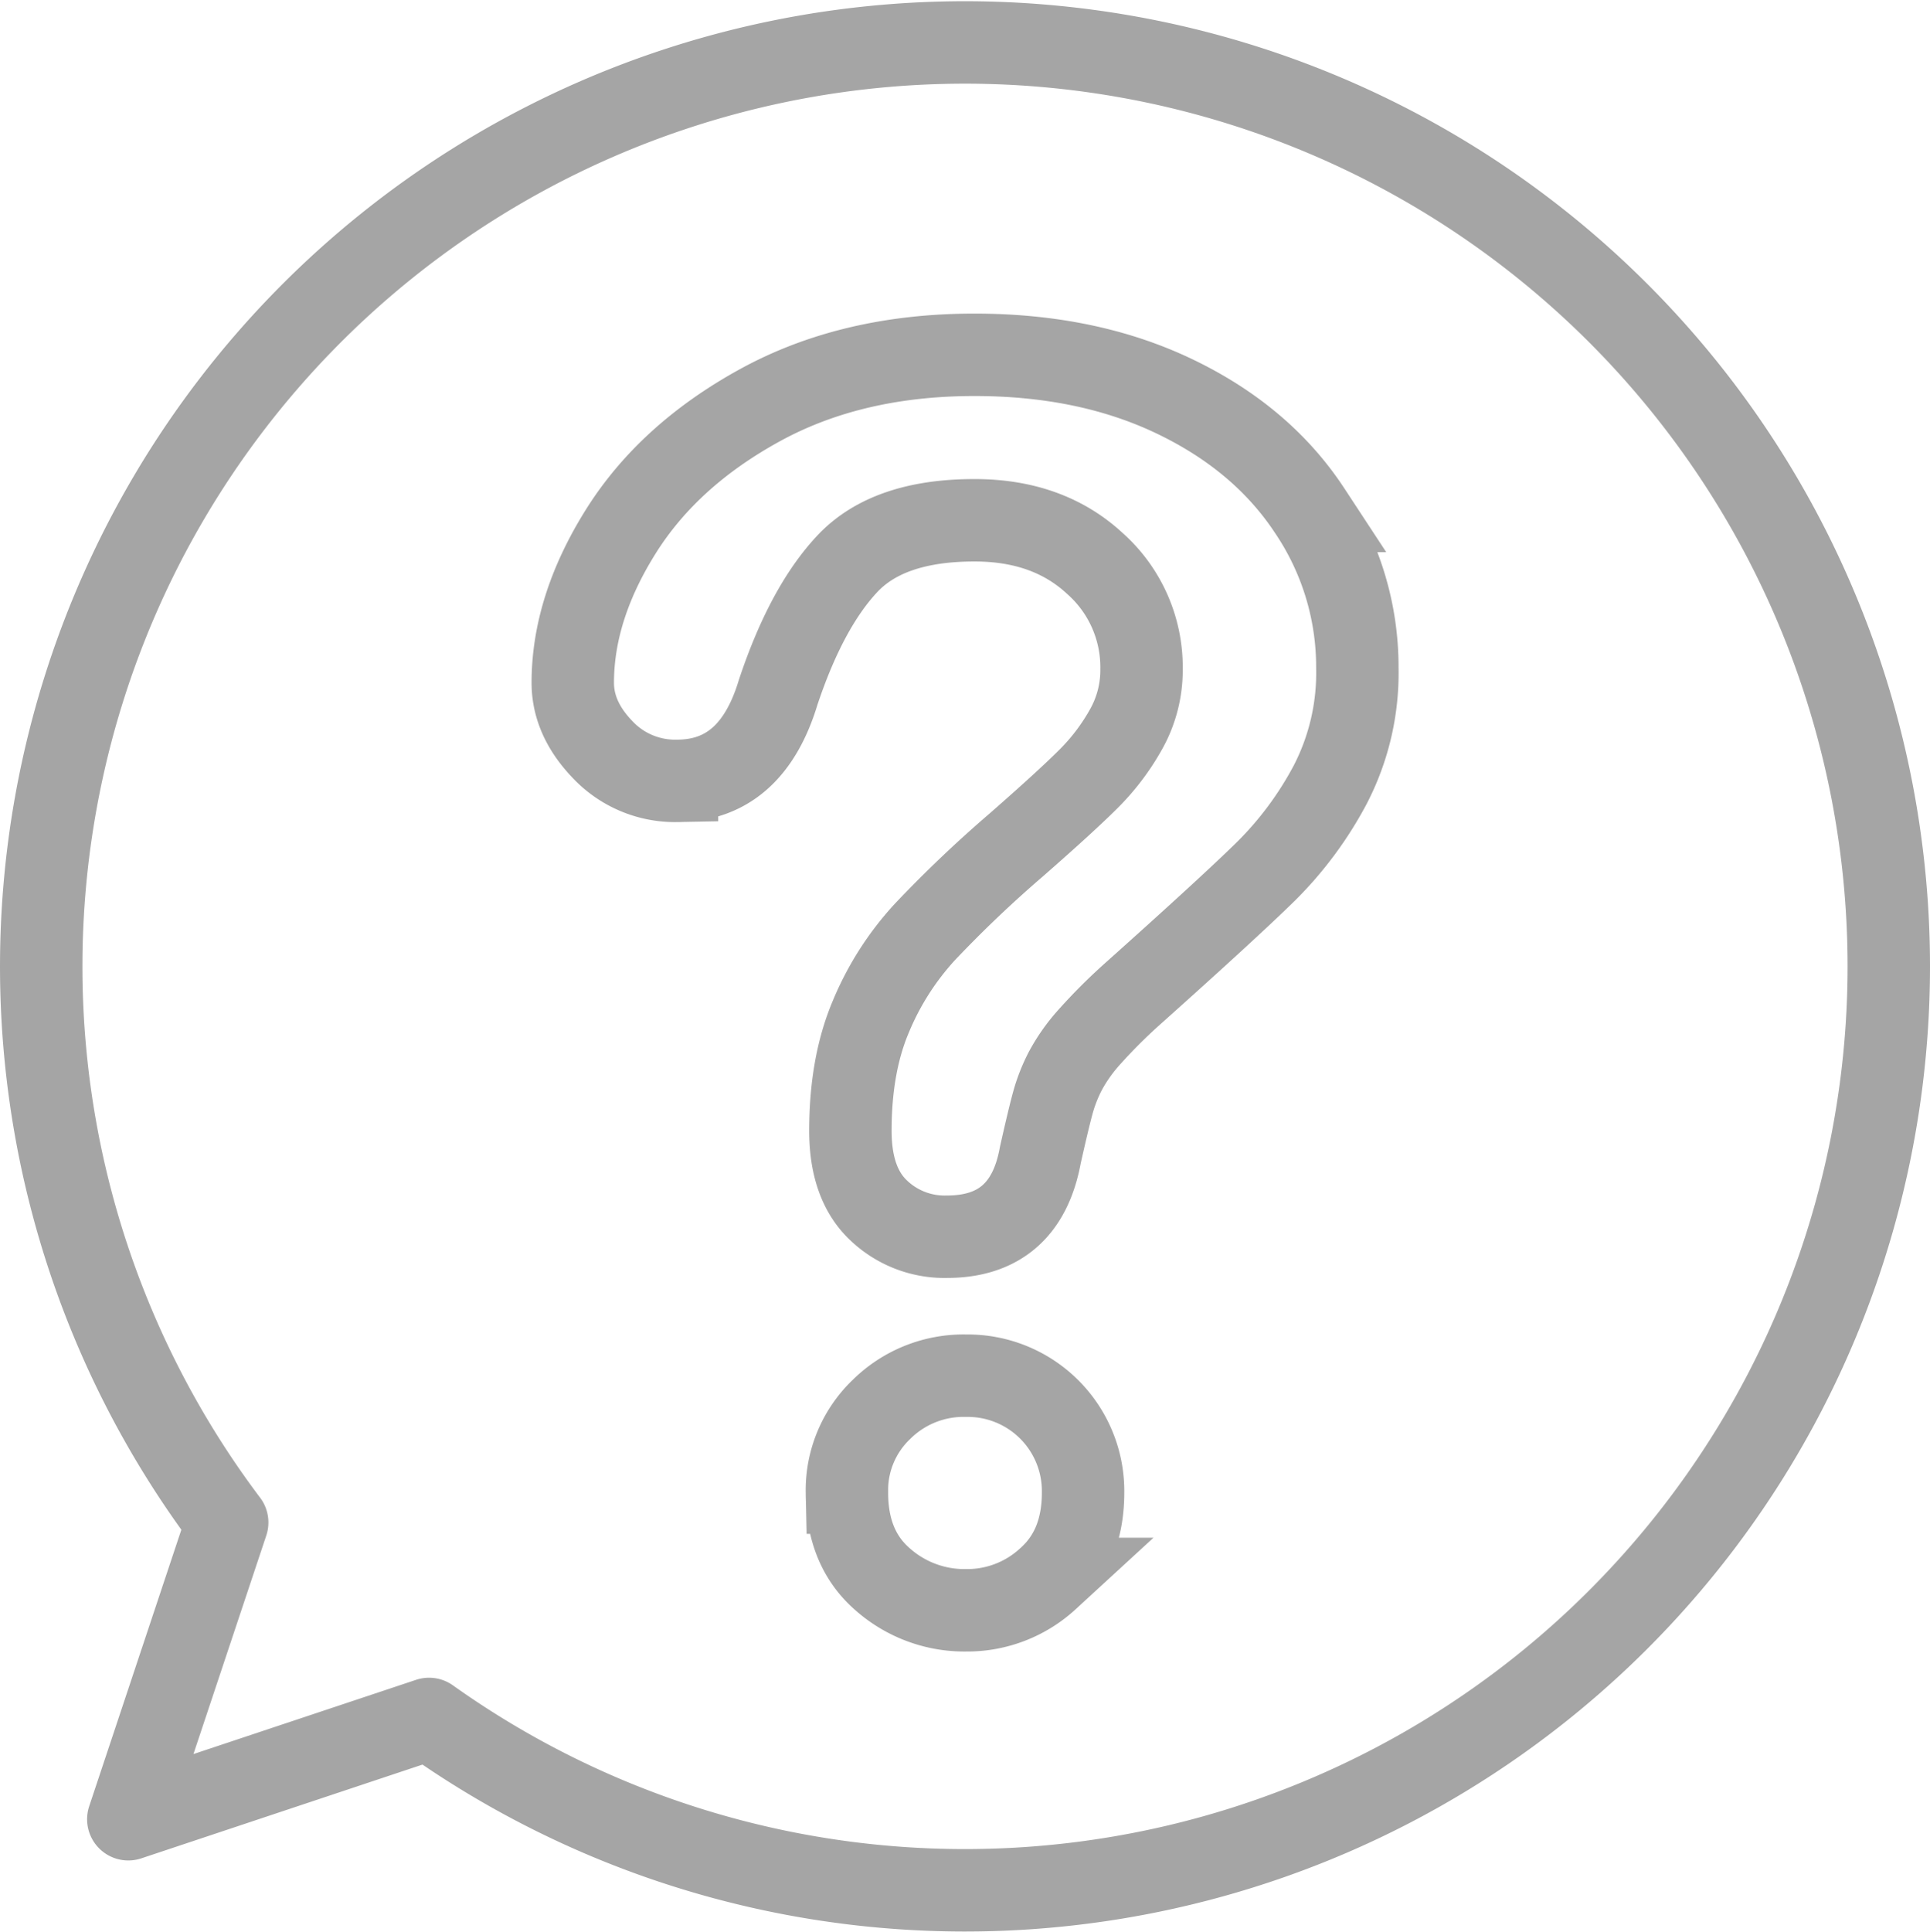
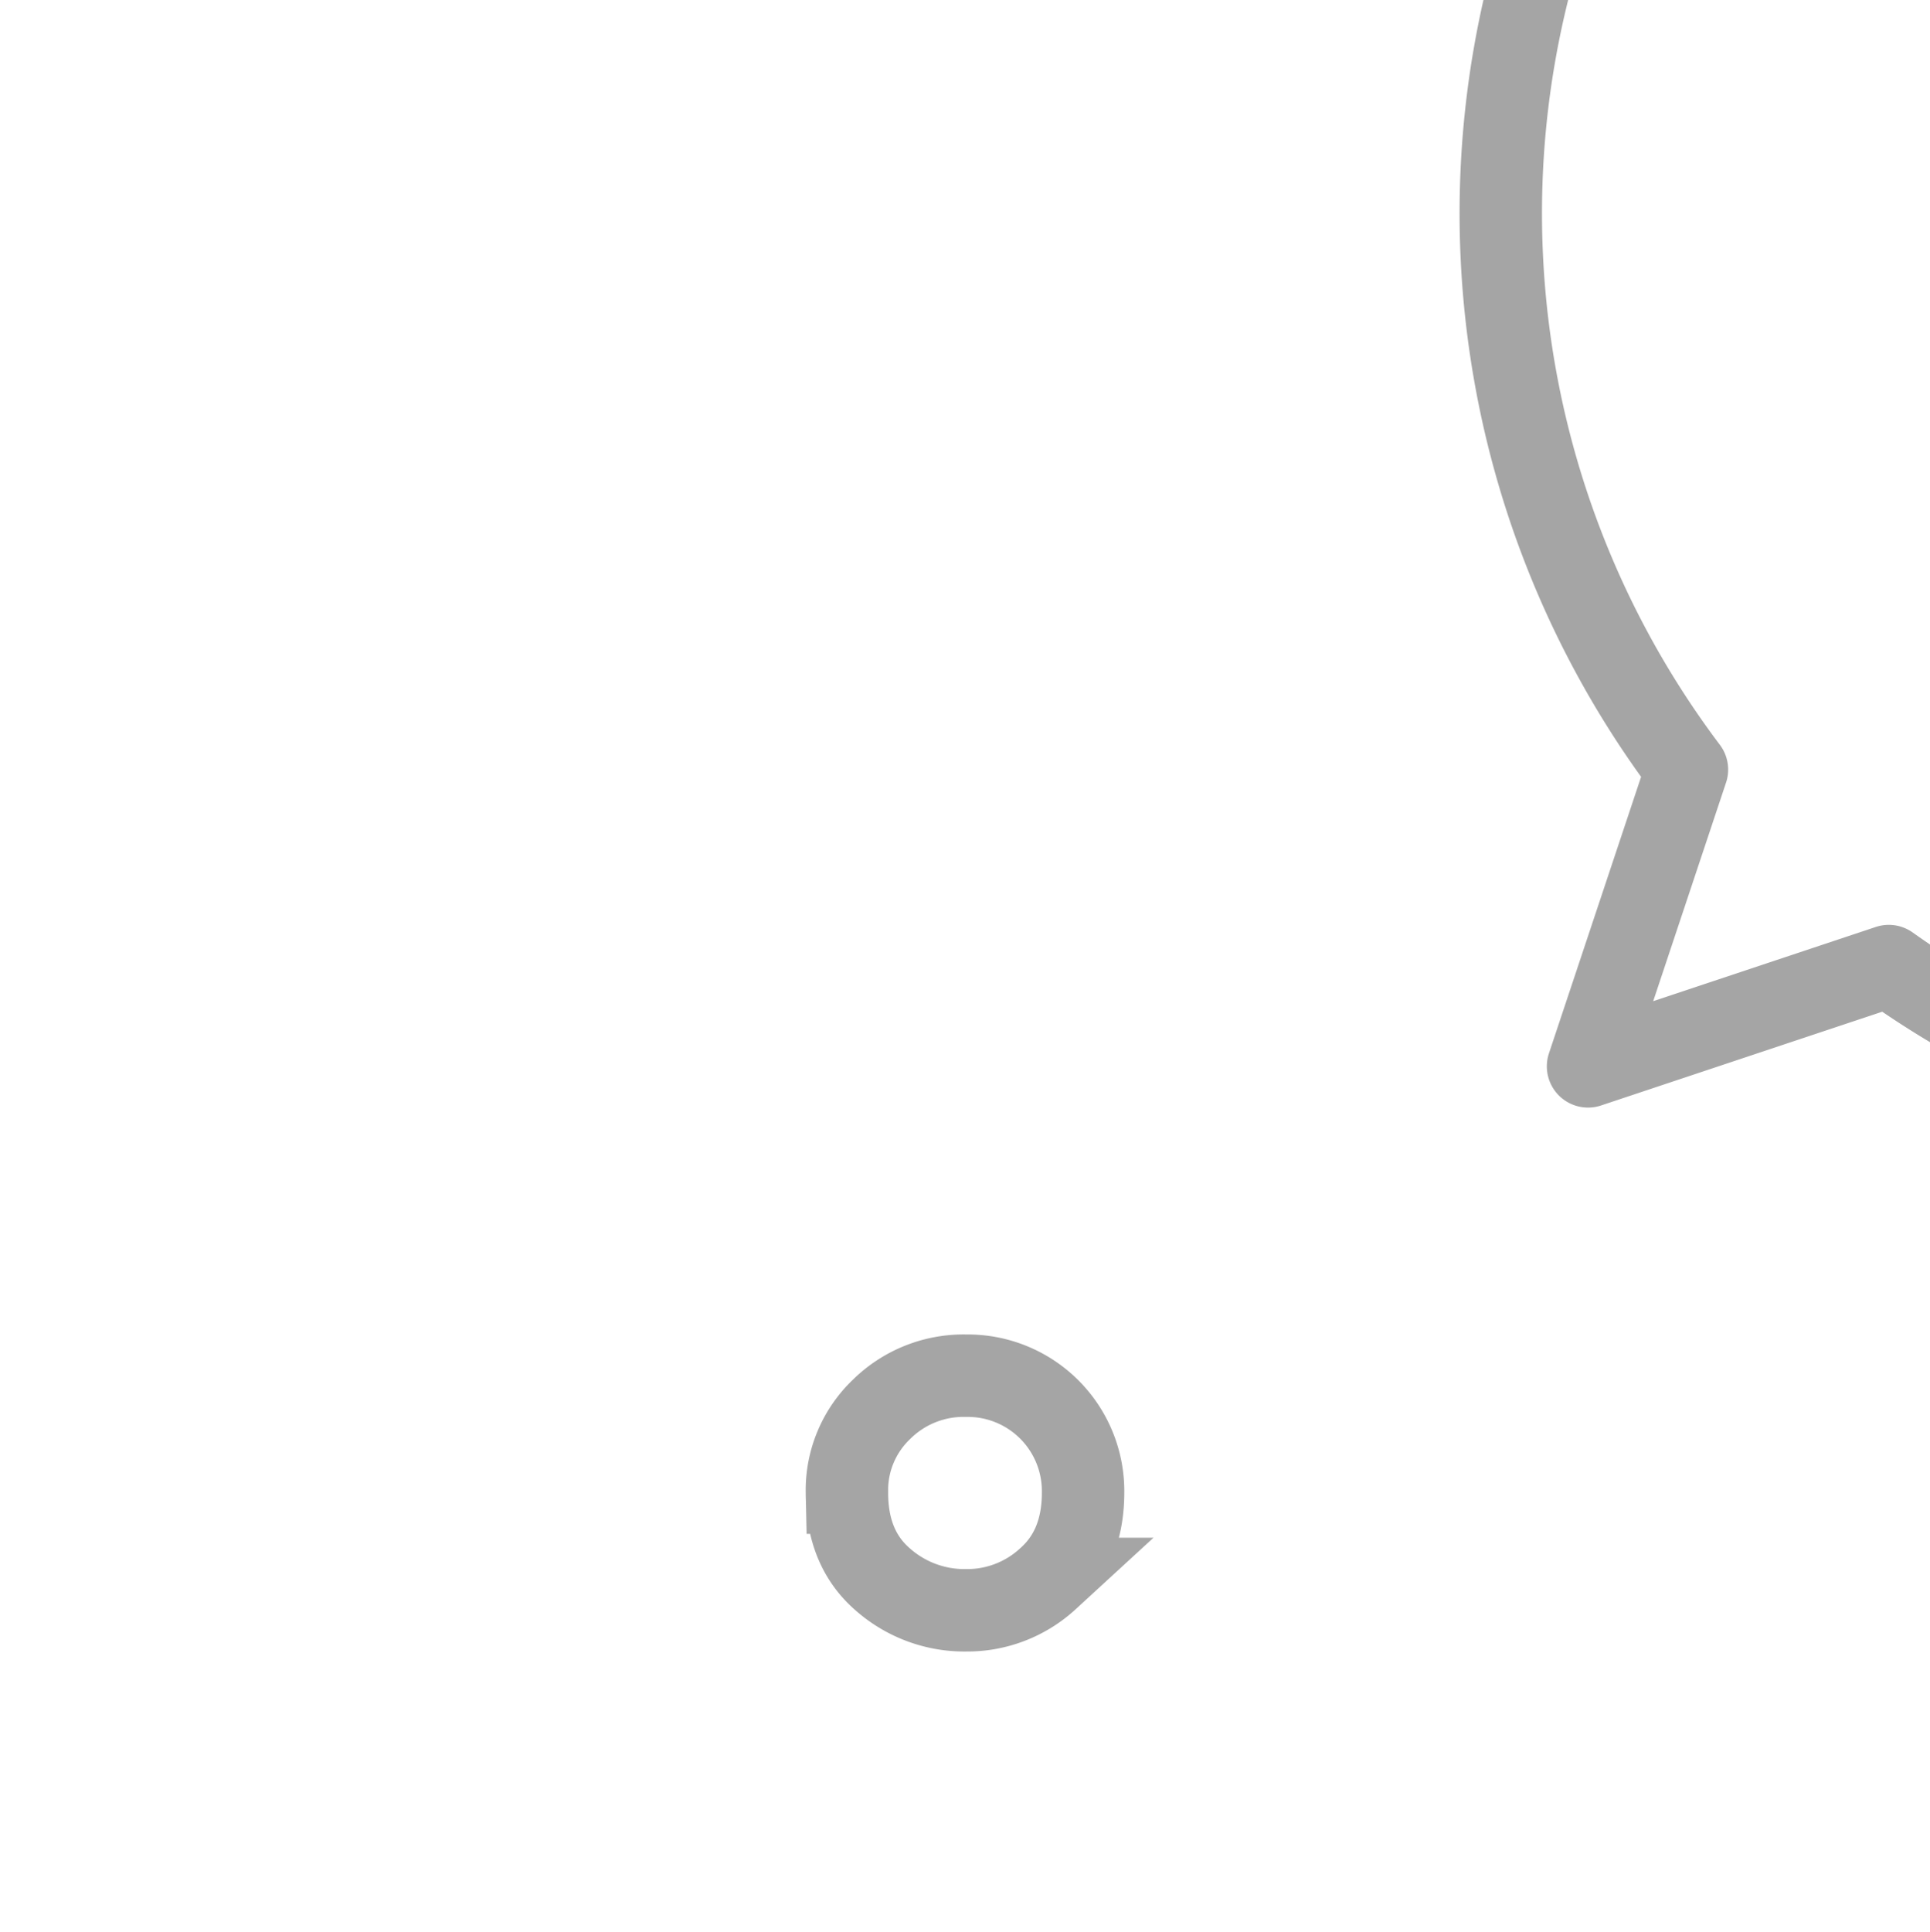
<svg xmlns="http://www.w3.org/2000/svg" width="351.282" height="351.505" viewBox="0 0 351.282 351.505">
  <defs>
    <style>
      .cls-1, .cls-2 {
        fill: none;
        stroke: #a5a5a5;
        stroke-width: 15px;
      }

      .cls-1 {
        stroke-linecap: round;
        stroke-linejoin: round;
      }

      .cls-2 {
        stroke-miterlimit: 10;
      }
    </style>
  </defs>
  <g id="dx-no-pattern-hvr" transform="translate(-124.358 -121.206)">
-     <path id="Path_238" data-name="Path 238" class="cls-1" d="M468.14,297A168.15,168.15,0,0,1,202.45,434l-54.74,18.25,18-54A168.14,168.14,0,1,1,468.14,297Z" />
-     <path id="Path_239" data-name="Path 239" class="cls-2" d="M228.61,245.45q0-13.56,8.71-27.48t25.41-23.06q16.71-9.14,39-9.14,20.7,0,36.56,7.64t24.48,20.77a51,51,0,0,1,8.64,28.56A44.18,44.18,0,0,1,366.47,264a65.249,65.249,0,0,1-11.71,15.78q-6.78,6.65-24.35,22.35a99.268,99.268,0,0,0-7.78,7.78,31.52,31.52,0,0,0-4.35,6.14,29.79,29.79,0,0,0-2.22,5.57q-.78,2.78-2.35,9.78-2.71,14.85-17,14.85a17.38,17.38,0,0,1-12.5-4.86q-5.07-4.84-5.07-14.42,0-12,3.72-20.77a52.331,52.331,0,0,1,9.85-15.42A223.779,223.779,0,0,1,309.28,275q9.14-8,13.21-12.07a40.77,40.77,0,0,0,6.85-9.06A21.93,21.93,0,0,0,332.13,243a25.24,25.24,0,0,0-8.5-19.27q-8.49-7.86-21.92-7.85-15.7,0-23.13,7.92T266,247.16q-4.86,16.14-18.42,16.14a18.1,18.1,0,0,1-13.49-5.64Q228.61,252,228.61,245.45Z" />
+     <path id="Path_238" data-name="Path 238" class="cls-1" d="M468.14,297l-54.74,18.25,18-54A168.14,168.14,0,1,1,468.14,297Z" />
    <path id="Path_240" data-name="Path 240" class="cls-2" d="M300.21,414.23a22.46,22.46,0,0,1-15.2-5.64q-6.5-5.64-6.5-15.77a20.32,20.32,0,0,1,6.28-15.14,21.24,21.24,0,0,1,15.42-6.14,21,21,0,0,1,21.28,21.28q0,10-6.43,15.7a21.66,21.66,0,0,1-14.85,5.71Z" />
  </g>
</svg>